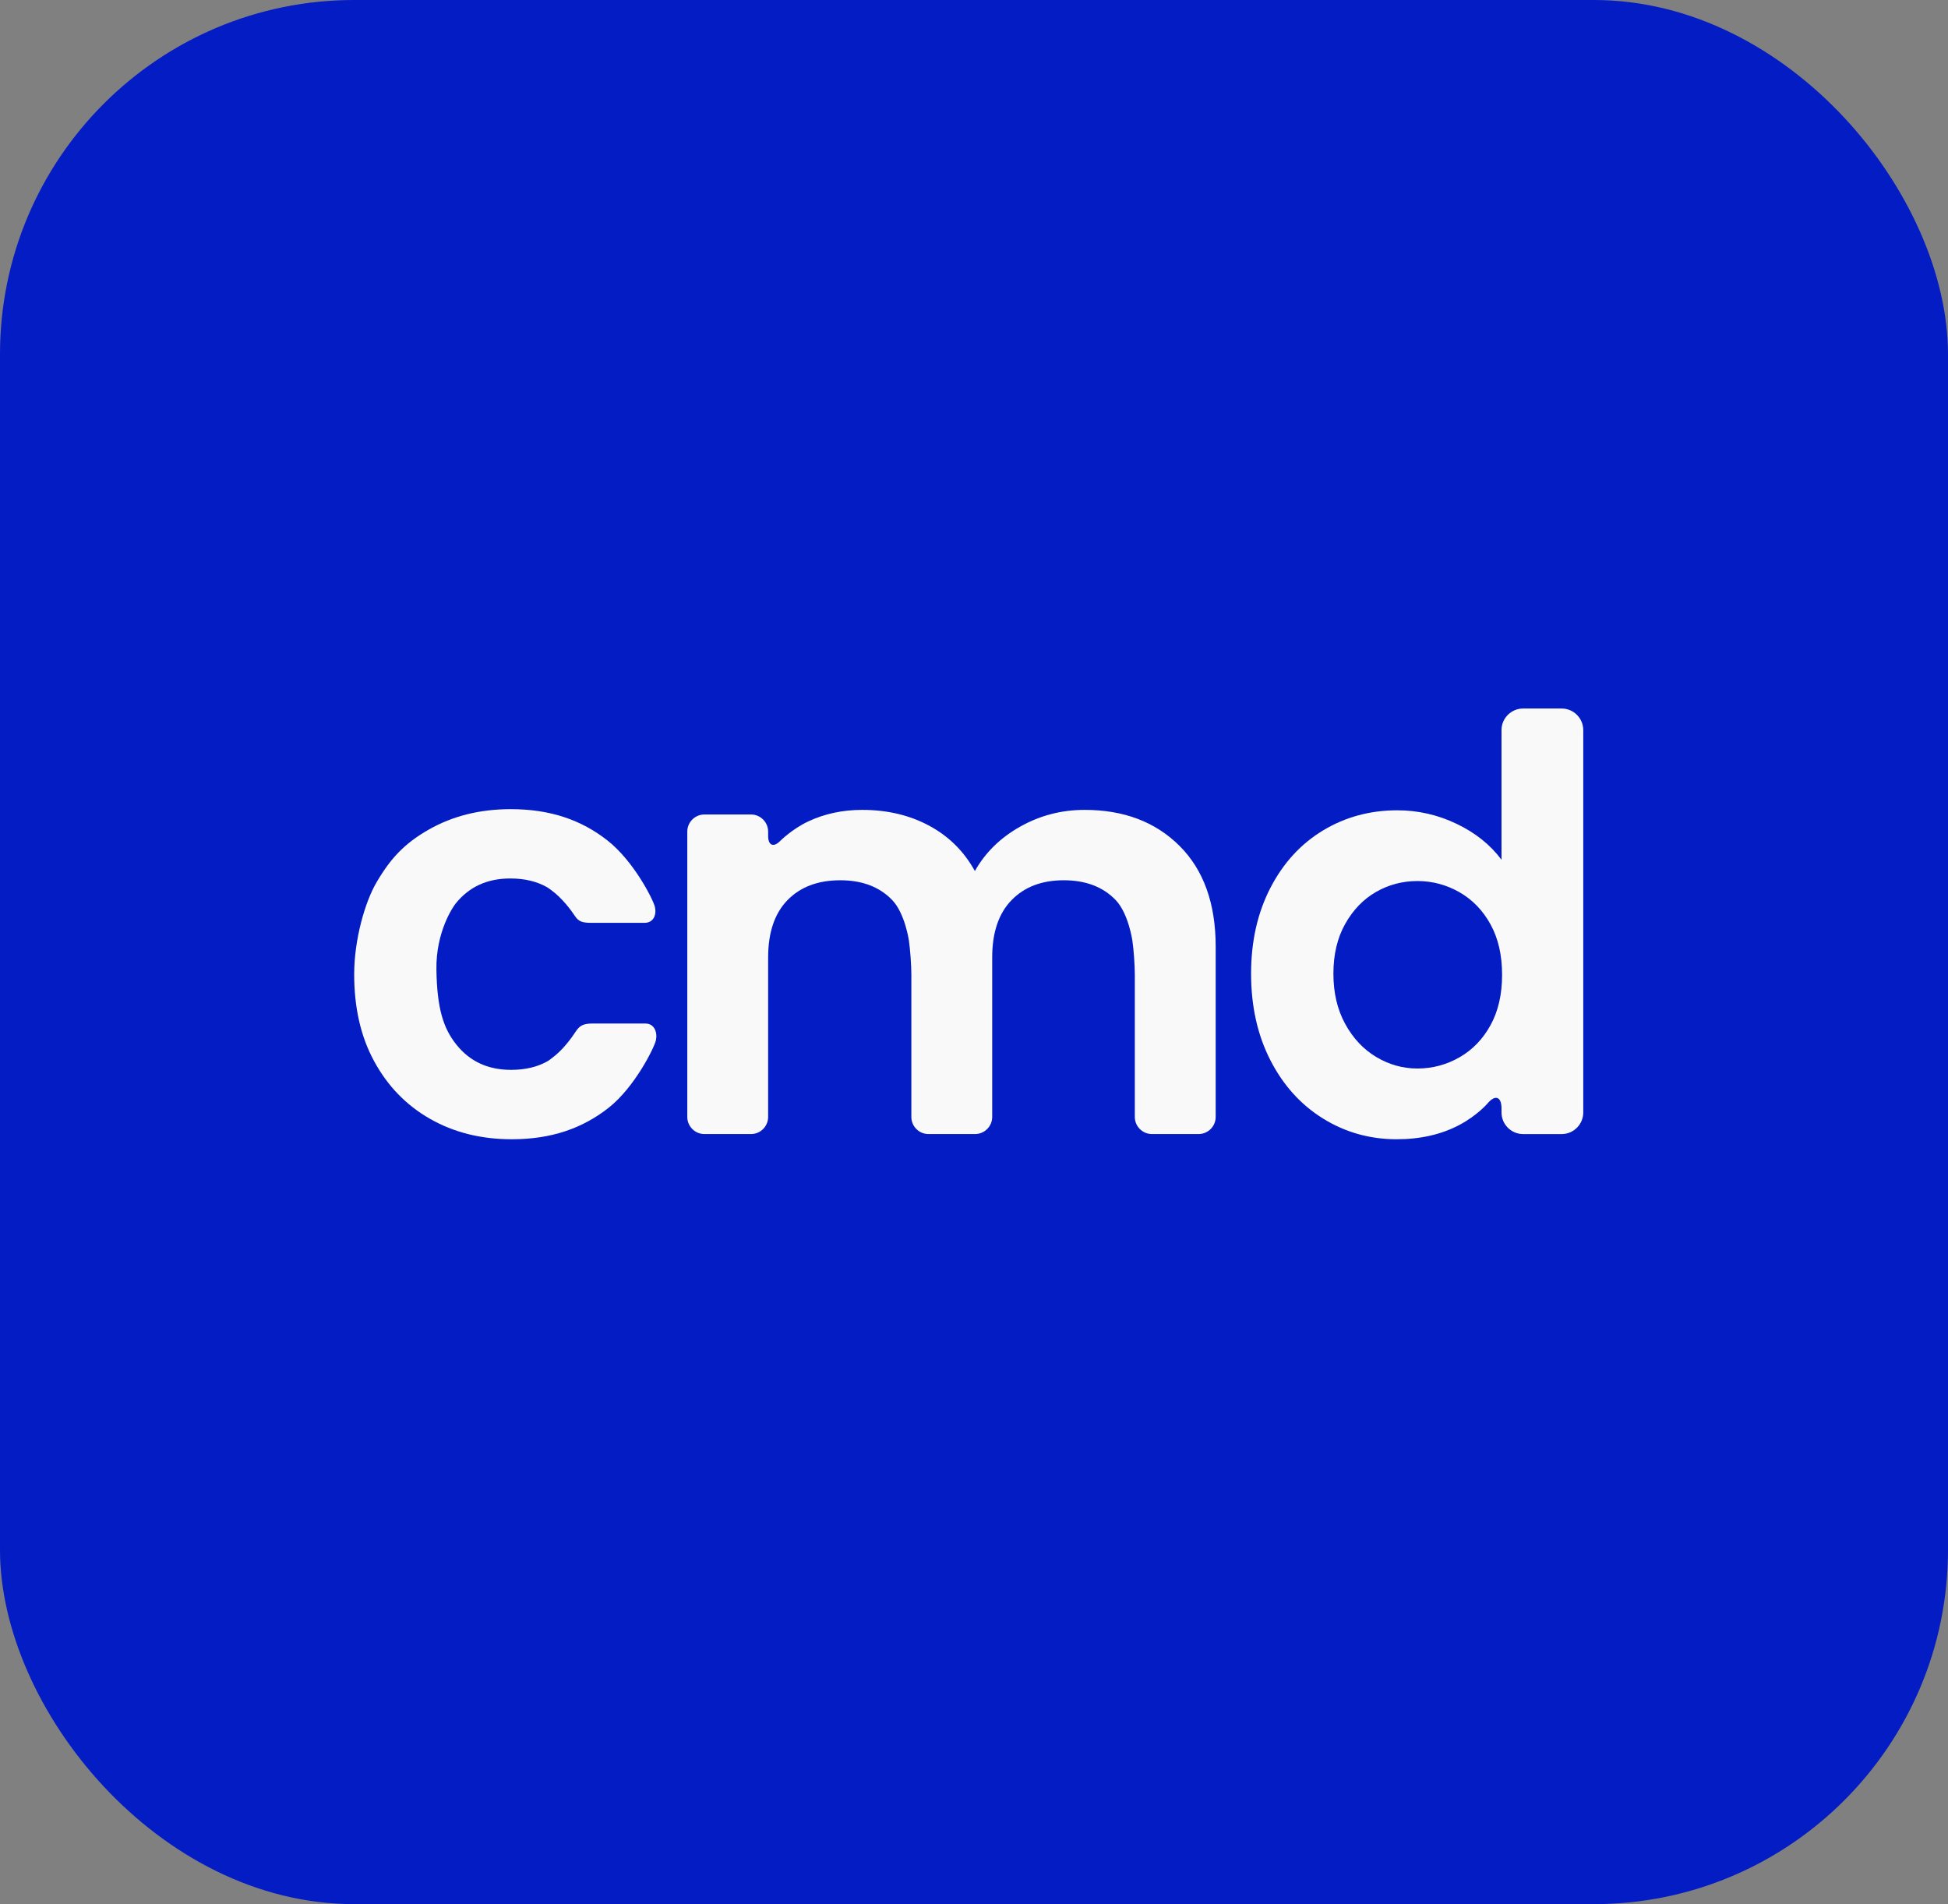
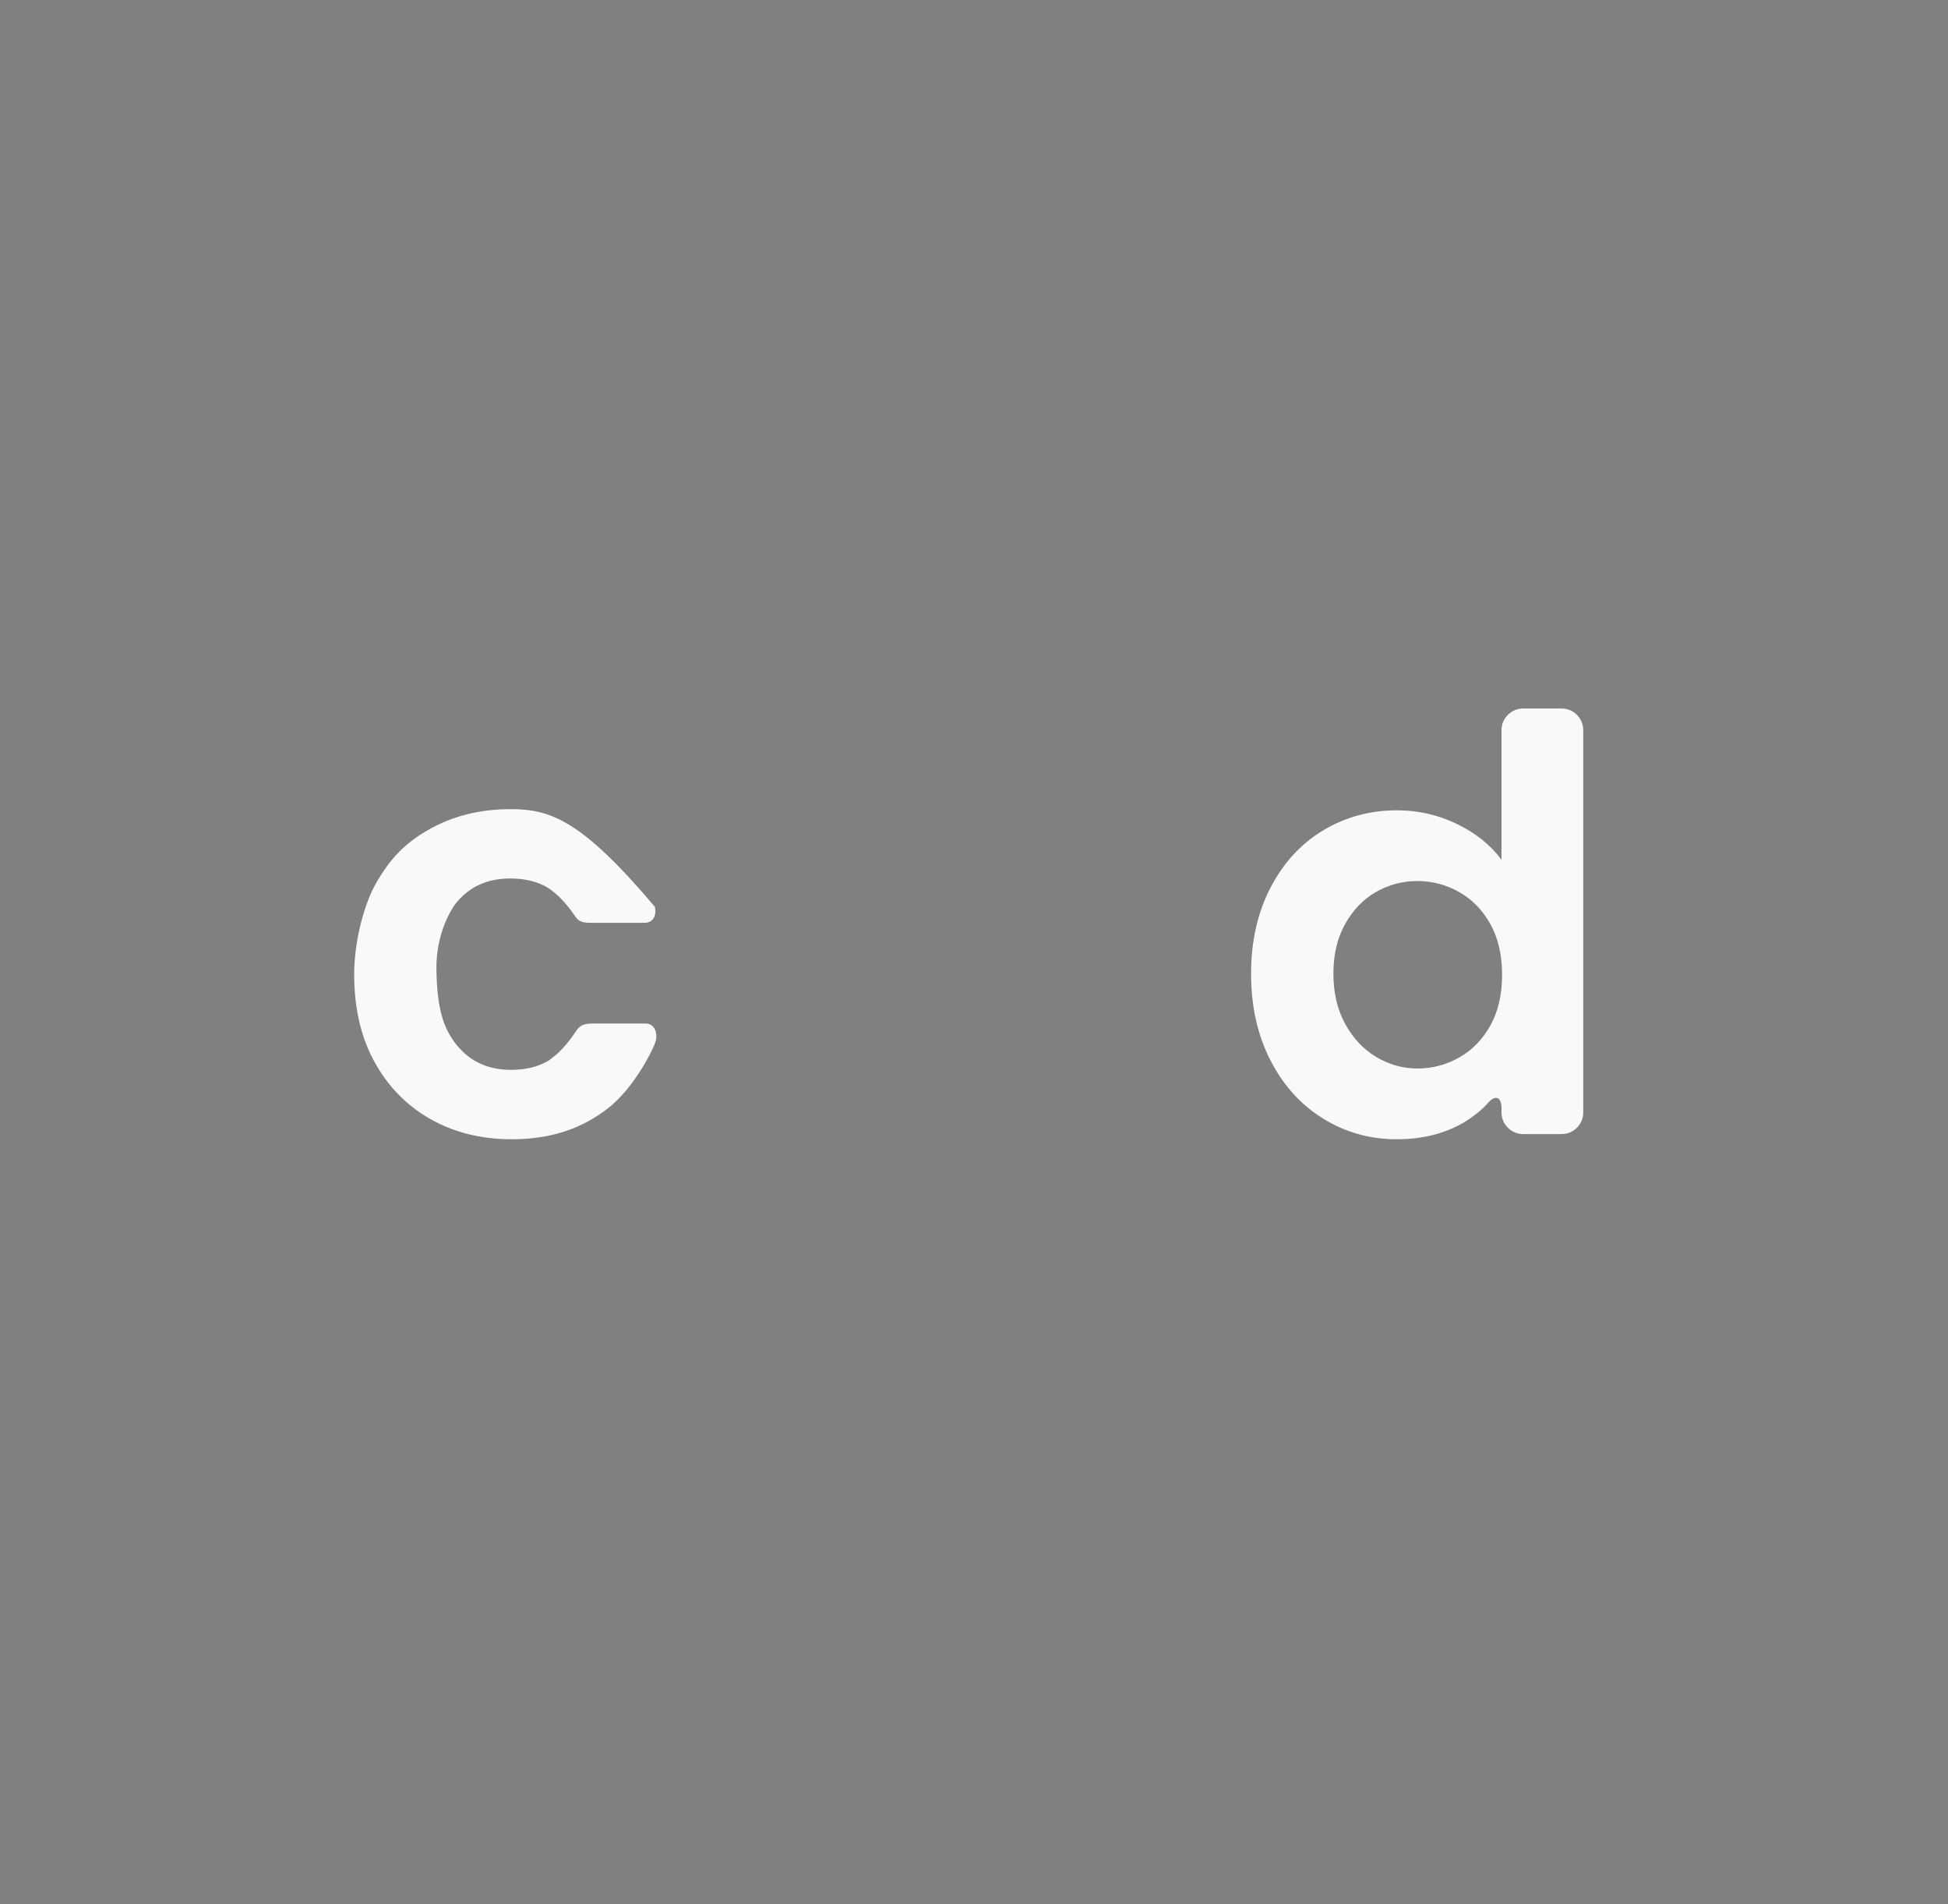
<svg xmlns="http://www.w3.org/2000/svg" width="88" height="86" viewBox="0 0 88 86" fill="none">
  <rect x="0" y="0" width="88" height="86" fill="#808080" stroke="none" />
  <g id="LOGO">
-     <rect id="Rectangle 37" width="88" height="86" rx="16" fill="#041CC4" />
    <g id="logo_azul">
      <g id="g22">
-         <path id="path24" d="M29.154 46.227H26.761C26.335 46.227 26.175 46.336 26.008 46.591C25.841 46.846 25.427 47.433 24.931 47.789C24.875 47.83 24.817 47.882 24.757 47.918C24.303 48.18 23.749 48.32 23.092 48.32C22.049 48.32 21.234 47.946 20.625 47.19C20.017 46.436 19.745 45.533 19.715 43.802C19.685 42.07 20.478 40.939 20.584 40.808C21.193 40.052 22.008 39.676 23.051 39.676C23.708 39.676 24.262 39.812 24.716 40.073C24.776 40.109 24.834 40.153 24.89 40.193C25.386 40.549 25.8 41.108 25.967 41.363C26.134 41.618 26.294 41.68 26.72 41.68H29.113C29.538 41.68 29.666 41.298 29.584 40.956C29.501 40.614 28.623 38.887 27.445 37.962C26.268 37.036 24.864 36.545 23.073 36.545C21.681 36.545 20.442 36.855 19.364 37.471C18.286 38.087 17.657 38.746 17.012 39.846C16.483 40.746 16 42.446 16 44.002V44.003C16 45.497 16.289 46.803 16.898 47.924C17.506 49.044 18.343 49.913 19.421 50.529C20.499 51.146 21.73 51.454 23.122 51.454C24.913 51.454 26.313 50.96 27.491 50.035C28.668 49.109 29.544 47.34 29.627 46.998C29.709 46.656 29.579 46.227 29.154 46.227Z" fill="#F9F9F9" />
+         <path id="path24" d="M29.154 46.227H26.761C26.335 46.227 26.175 46.336 26.008 46.591C25.841 46.846 25.427 47.433 24.931 47.789C24.875 47.83 24.817 47.882 24.757 47.918C24.303 48.18 23.749 48.32 23.092 48.32C22.049 48.32 21.234 47.946 20.625 47.19C20.017 46.436 19.745 45.533 19.715 43.802C19.685 42.07 20.478 40.939 20.584 40.808C21.193 40.052 22.008 39.676 23.051 39.676C23.708 39.676 24.262 39.812 24.716 40.073C24.776 40.109 24.834 40.153 24.89 40.193C25.386 40.549 25.8 41.108 25.967 41.363C26.134 41.618 26.294 41.68 26.72 41.68H29.113C29.538 41.68 29.666 41.298 29.584 40.956C26.268 37.036 24.864 36.545 23.073 36.545C21.681 36.545 20.442 36.855 19.364 37.471C18.286 38.087 17.657 38.746 17.012 39.846C16.483 40.746 16 42.446 16 44.002V44.003C16 45.497 16.289 46.803 16.898 47.924C17.506 49.044 18.343 49.913 19.421 50.529C20.499 51.146 21.73 51.454 23.122 51.454C24.913 51.454 26.313 50.96 27.491 50.035C28.668 49.109 29.544 47.34 29.627 46.998C29.709 46.656 29.579 46.227 29.154 46.227Z" fill="#F9F9F9" />
      </g>
      <g id="g26">
-         <path id="path28" d="M53.287 38.206C54.374 39.292 54.918 40.807 54.918 42.752V50.447C54.918 50.872 54.57 51.219 54.145 51.219H52.038C51.613 51.219 51.265 50.872 51.265 50.447V44.019C51.265 43.595 51.216 42.904 51.155 42.483C51.155 42.483 50.978 41.254 50.404 40.655C49.831 40.056 49.048 39.757 48.057 39.757C47.065 39.757 46.278 40.056 45.696 40.655C45.113 41.254 44.822 42.118 44.822 43.247V50.447C44.822 50.872 44.474 51.219 44.049 51.219H41.943C41.517 51.219 41.17 50.872 41.17 50.447V44.019C41.17 43.595 41.12 42.904 41.06 42.483C41.06 42.483 40.883 41.254 40.309 40.655C39.735 40.056 38.952 39.757 37.961 39.757C36.952 39.757 36.157 40.056 35.574 40.655C34.991 41.254 34.7 42.118 34.7 43.247V50.447C34.7 50.872 34.352 51.219 33.928 51.219H31.821C31.396 51.219 31.048 50.872 31.048 50.447V37.558C31.048 37.134 31.396 36.786 31.821 36.786H33.928C34.352 36.786 34.7 37.134 34.7 37.558V37.76C34.7 38.185 34.945 38.285 35.243 37.983C35.243 37.983 35.774 37.447 36.513 37.099C37.252 36.752 38.066 36.578 38.952 36.578C40.083 36.578 41.092 36.817 41.978 37.294C42.865 37.772 43.552 38.454 44.039 39.34C44.509 38.506 45.191 37.837 46.087 37.334C46.983 36.83 47.953 36.578 48.996 36.578C50.77 36.578 52.2 37.121 53.287 38.206Z" fill="#F9F9F9" />
-       </g>
+         </g>
      <g id="g34">
        <path id="path36" d="M67.336 41.753C66.989 41.121 66.521 40.636 65.932 40.298C65.342 39.961 64.709 39.792 64.033 39.792C63.357 39.792 62.733 39.957 62.16 40.285C61.588 40.614 61.124 41.095 60.769 41.727C60.413 42.359 60.236 43.108 60.236 43.974C60.236 44.84 60.413 45.597 60.769 46.246C61.124 46.895 61.592 47.393 62.173 47.74C62.754 48.086 63.374 48.259 64.033 48.259C64.709 48.259 65.342 48.09 65.932 47.753C66.521 47.415 66.989 46.93 67.336 46.298C67.683 45.666 67.856 44.909 67.856 44.026C67.856 43.142 67.683 42.385 67.336 41.753ZM57.388 40.104C57.969 38.978 58.762 38.113 59.768 37.506C60.773 36.9 61.892 36.597 63.123 36.597C64.059 36.597 64.952 36.801 65.802 37.208C66.651 37.614 67.327 38.156 67.83 38.831V32.974C67.83 32.438 68.269 32 68.805 32H70.548C71.085 32 71.523 32.438 71.523 32.974V50.246C71.523 50.782 71.085 51.22 70.548 51.22H68.805C68.269 51.22 67.83 50.782 67.83 50.246V50.064C67.83 49.528 67.547 49.425 67.201 49.834C67.201 49.834 66.746 50.372 65.932 50.805C65.117 51.237 64.171 51.454 63.097 51.454C61.883 51.454 60.773 51.142 59.768 50.519C58.762 49.895 57.969 49.017 57.388 47.883C56.807 46.749 56.517 45.446 56.517 43.974C56.517 42.519 56.807 41.229 57.388 40.104Z" fill="#F9F9F9" />
      </g>
    </g>
  </g>
</svg>